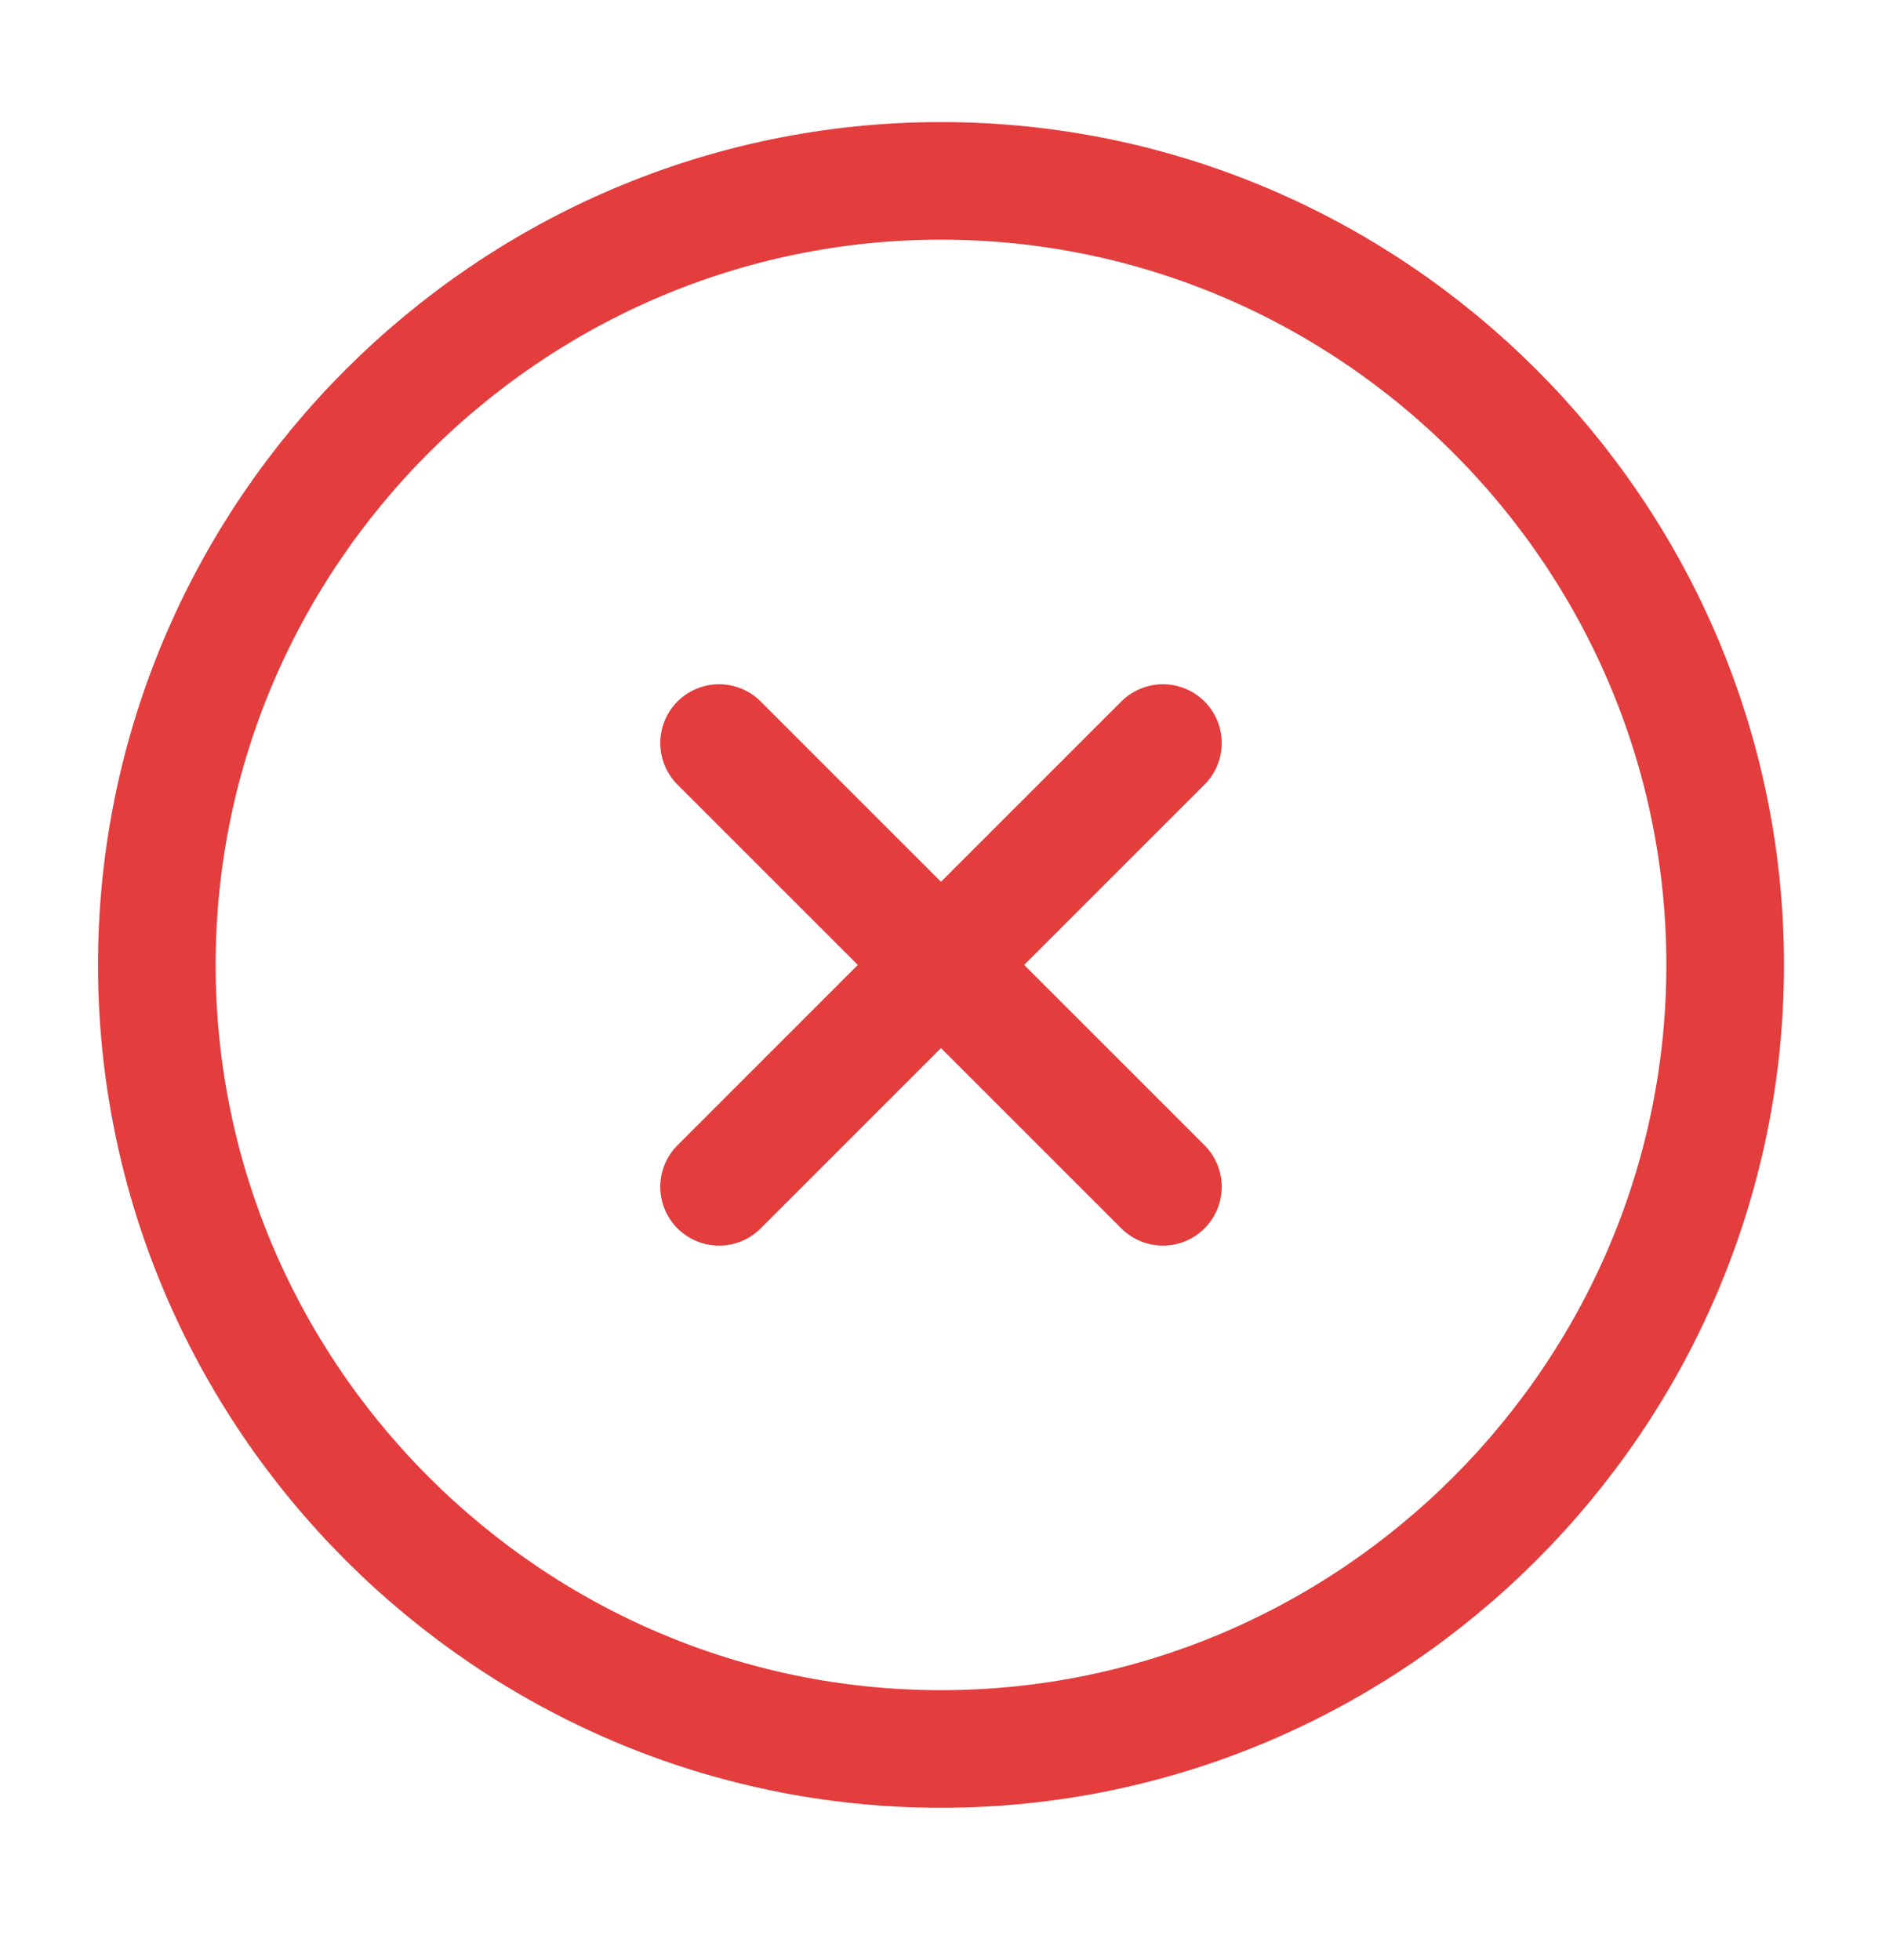
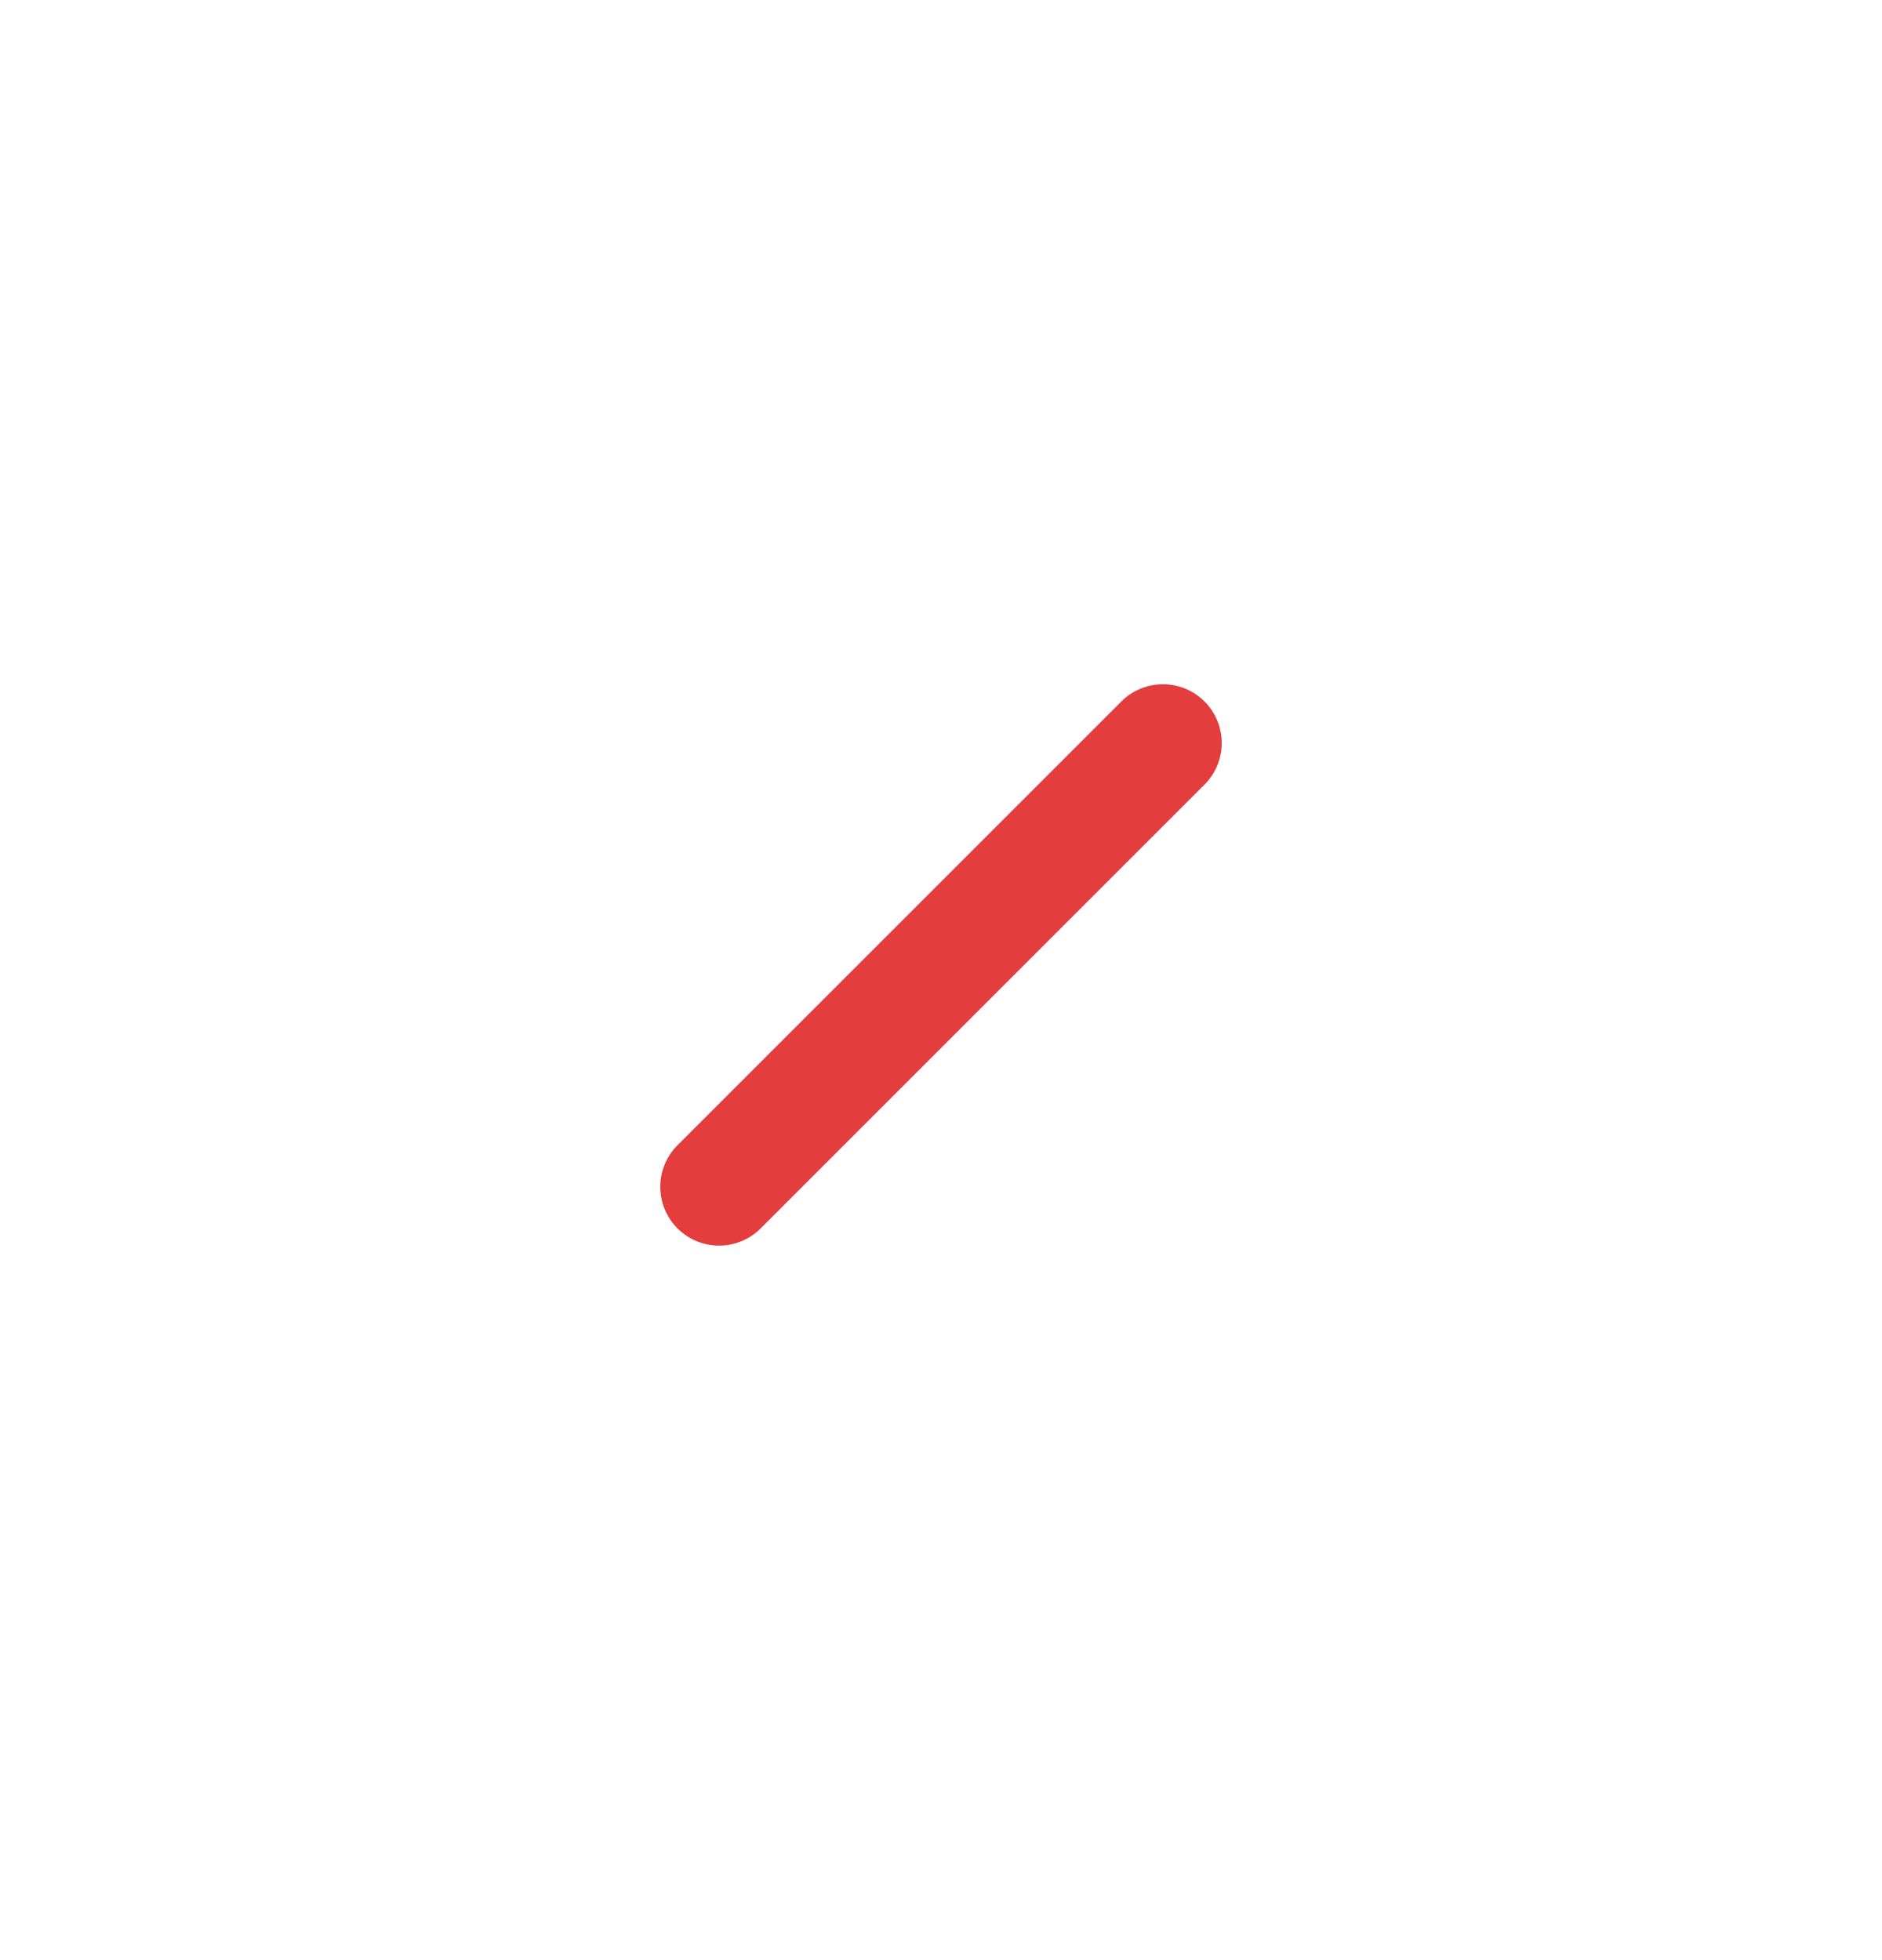
<svg xmlns="http://www.w3.org/2000/svg" width="24" height="25" viewBox="0 0 24 25" fill="none">
-   <path d="M12 22.307C17.5 22.307 22 17.807 22 12.307C22 6.807 17.5 2.307 12 2.307C6.5 2.307 2 6.807 2 12.307C2 17.807 6.5 22.307 12 22.307Z" stroke="#E33D3D" stroke-width="1.5" stroke-linecap="round" stroke-linejoin="round" />
  <path d="M9.17 15.137L14.83 9.477" stroke="#E33D3D" stroke-width="1.5" stroke-linecap="round" stroke-linejoin="round" />
-   <path d="M14.83 15.137L9.17 9.477" stroke="#E33D3D" stroke-width="1.5" stroke-linecap="round" stroke-linejoin="round" />
</svg>